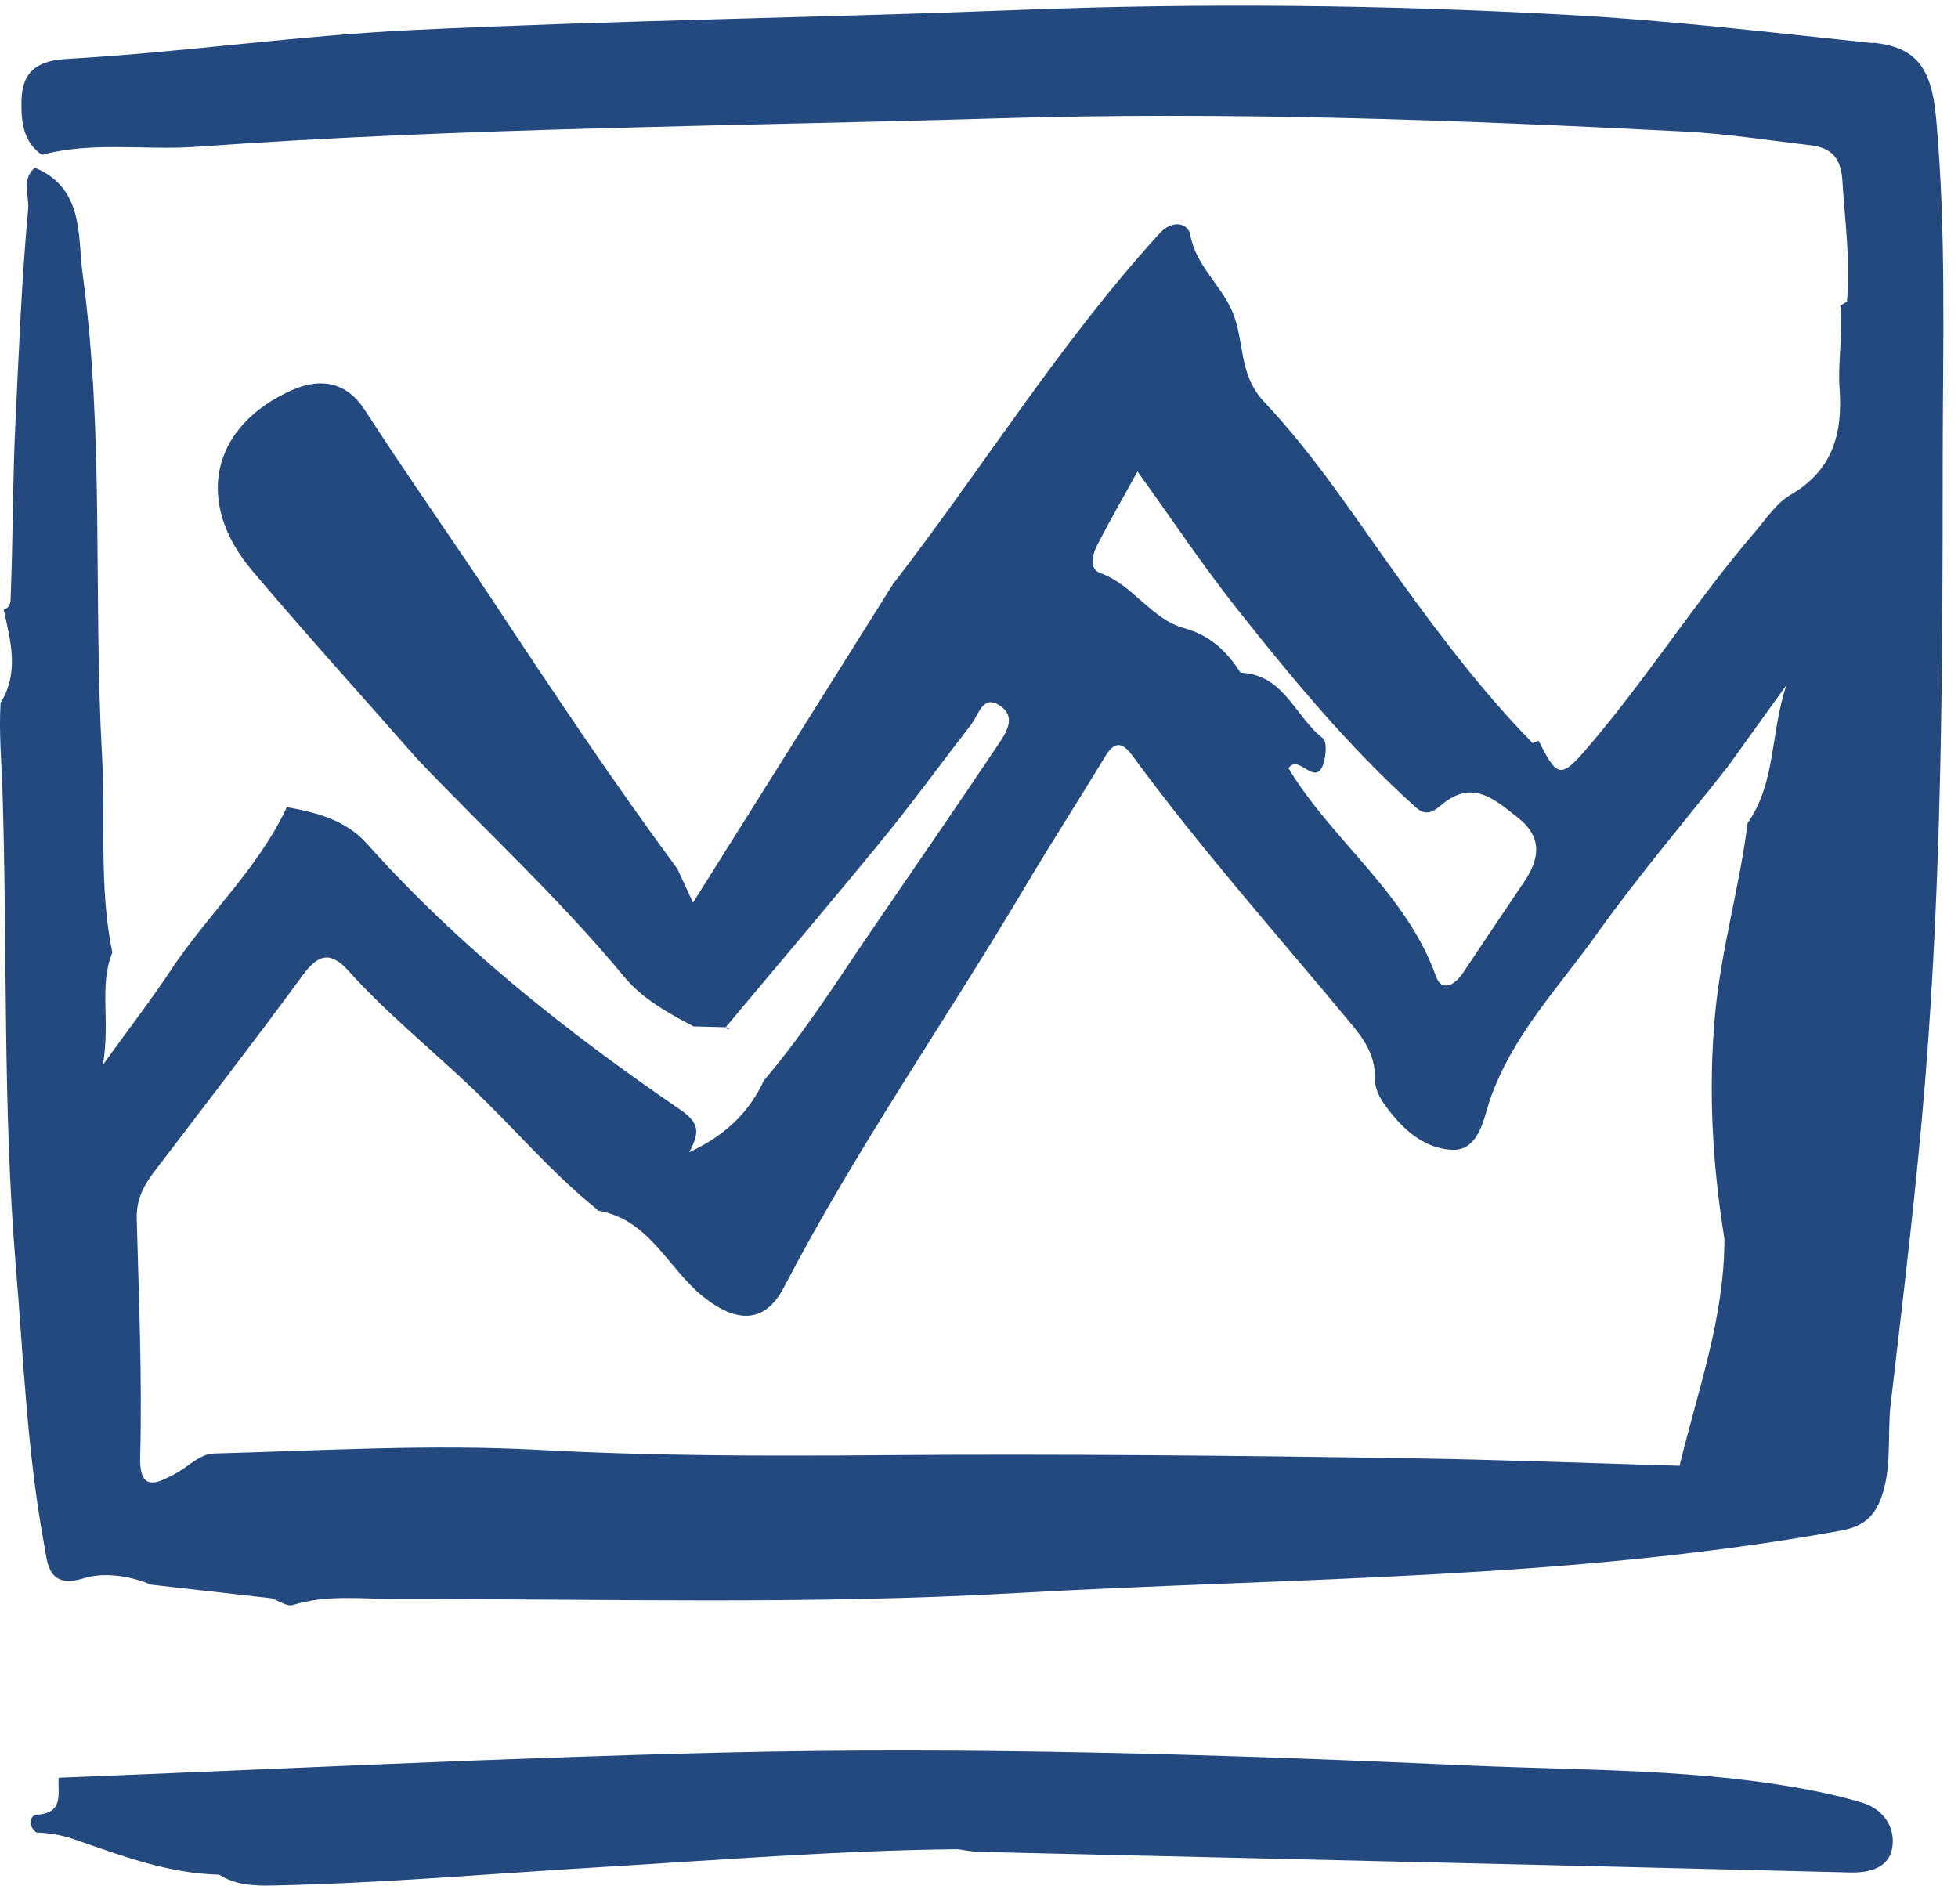
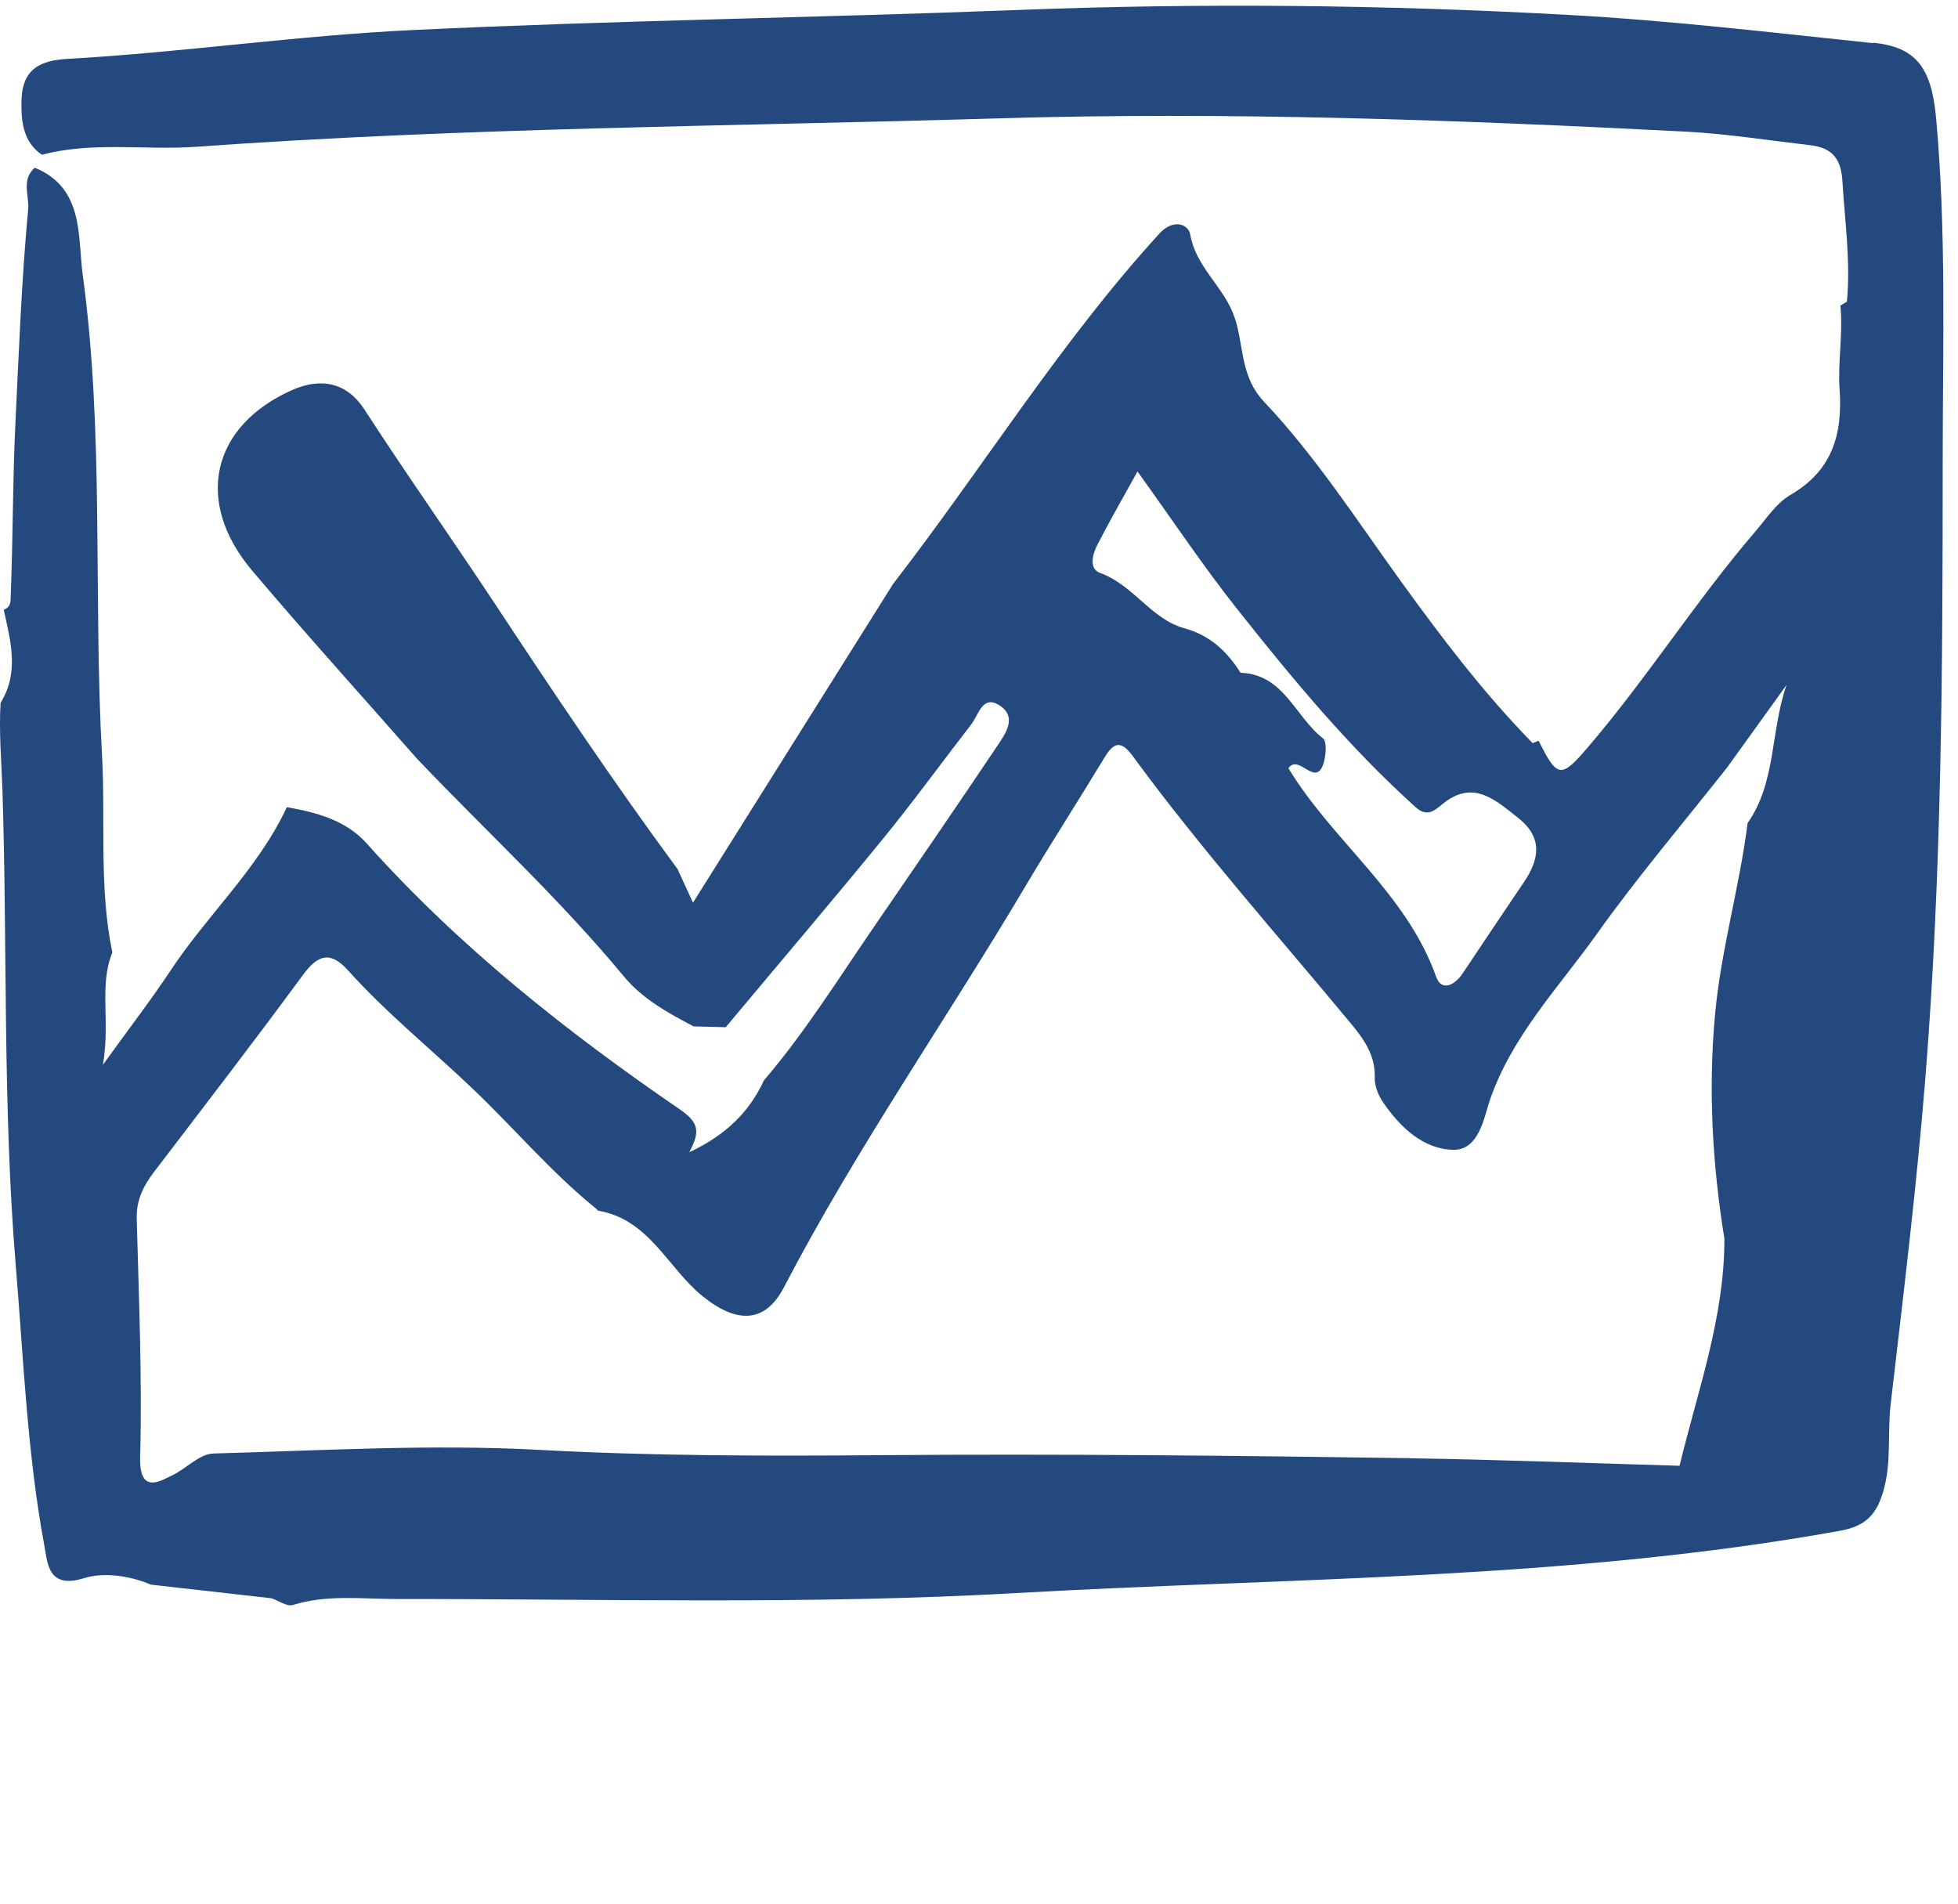
<svg xmlns="http://www.w3.org/2000/svg" width="72" height="70" viewBox="0 0 72 70" fill="none">
-   <path d="M8.052 68.934C6.185 68.892 4.464 68.236 2.739 67.638C2.264 67.473 1.819 67.4 1.344 67.385C1.007 67.151 1.102 66.745 1.355 66.73C2.371 66.664 2.114 65.948 2.157 65.369C10.283 65.05 18.41 64.64 26.54 64.445C35.717 64.226 44.891 64.51 54.06 64.92C58.296 65.108 62.551 65.028 66.737 65.859C67.316 65.974 67.891 66.112 68.458 66.281C69.217 66.507 69.662 67.124 69.596 67.837C69.524 68.665 68.788 68.872 68.032 68.853C64.628 68.773 61.224 68.684 57.824 68.604C50.533 68.431 43.242 68.267 35.951 68.094C35.706 68.087 35.461 68.029 35.215 67.998C30.826 68.044 26.448 68.397 22.071 68.658C18.073 68.895 14.078 69.248 10.072 69.332C9.375 69.348 8.681 69.329 8.064 68.938L8.052 68.934Z" fill="#23497F" />
  <path d="M68.876 1.586C65.135 1.195 61.389 0.75 57.641 0.547C50.909 0.175 44.17 0.106 37.427 0.367C30.025 0.654 22.615 0.75 15.217 1.103C10.95 1.302 6.699 1.931 2.433 2.168C1.137 2.241 0.792 2.843 0.788 3.79C0.781 4.445 0.85 5.235 1.543 5.691C3.422 5.193 5.342 5.534 7.236 5.396C17.045 4.691 26.882 4.645 36.703 4.353C45.132 4.1 53.566 4.407 61.987 4.84C63.517 4.921 65.035 5.162 66.561 5.339C67.327 5.427 67.695 5.787 67.749 6.646C67.837 8.129 68.056 9.601 67.914 11.096C67.829 11.142 67.749 11.192 67.672 11.242C67.68 11.296 67.688 11.345 67.688 11.399C67.76 12.365 67.58 13.335 67.645 14.293C67.764 15.968 67.381 17.299 65.848 18.192C65.315 18.502 64.962 19.062 64.556 19.533C62.371 22.079 60.573 24.927 58.392 27.476C57.464 28.561 57.284 28.618 56.701 27.476C56.667 27.411 56.628 27.338 56.59 27.261C56.582 27.254 56.575 27.246 56.571 27.238C56.506 27.269 56.433 27.3 56.36 27.327C54.551 25.479 53.006 23.44 51.488 21.339C49.882 19.112 48.371 16.773 46.485 14.776C45.527 13.757 45.776 12.541 45.32 11.468C44.895 10.46 43.971 9.774 43.768 8.628C43.691 8.217 43.127 8.049 42.637 8.585C38.987 12.584 36.147 17.199 32.846 21.465C30.412 25.341 27.982 29.216 25.483 33.192C25.23 32.647 25.073 32.302 24.915 31.957C22.554 28.756 20.346 25.452 18.153 22.132C16.589 19.767 14.945 17.444 13.4 15.056C12.775 14.09 11.836 13.86 10.751 14.339C7.776 15.654 7.125 18.445 9.275 20.986C11.257 23.328 13.316 25.602 15.34 27.905C17.877 30.57 20.591 33.061 22.945 35.909C23.616 36.722 24.566 37.251 25.506 37.742C25.897 37.749 26.291 37.761 26.686 37.772C28.618 35.461 30.569 33.169 32.475 30.838C33.594 29.466 34.637 28.028 35.721 26.629C35.986 26.284 36.128 25.544 36.745 25.931C37.423 26.364 36.975 26.978 36.668 27.434C35.189 29.642 33.678 31.835 32.176 34.027C30.849 35.955 29.615 37.945 28.089 39.731C27.537 40.931 26.64 41.763 25.348 42.369C25.701 41.682 25.766 41.322 25.026 40.812C20.844 37.949 16.881 34.813 13.484 31.014C12.718 30.156 11.64 29.876 10.548 29.68C9.49 31.95 7.619 33.644 6.262 35.702C5.565 36.757 4.79 37.757 3.786 39.152C4.062 37.508 3.633 36.254 4.131 35.024C3.633 32.624 3.886 30.182 3.751 27.764C3.426 21.879 3.84 15.965 3.042 10.107C2.851 8.712 3.107 6.918 1.279 6.167C0.781 6.604 1.072 7.167 1.037 7.677C0.792 10.307 0.692 12.963 0.566 15.585C0.466 17.636 0.478 19.748 0.397 21.833C0.386 22.071 0.428 22.316 0.137 22.42C0.39 23.574 0.715 24.724 0.022 25.843C-0.044 26.928 0.056 28.005 0.091 29.086C0.275 34.89 0.098 40.705 0.577 46.501C0.865 49.962 0.999 53.439 1.635 56.859C1.747 57.441 1.75 58.453 3.088 58.032C3.774 57.813 4.748 57.924 5.545 58.269C7.025 58.438 8.505 58.603 9.984 58.771C10.249 58.86 10.556 59.086 10.77 59.017C12.028 58.626 13.312 58.798 14.581 58.798C22.174 58.791 29.765 59.013 37.347 58.58C47.463 58.009 57.629 58.097 67.653 56.291C68.546 56.13 68.968 55.751 69.229 54.915C69.57 53.83 69.397 52.726 69.524 51.634C69.988 47.639 70.478 43.645 70.8 39.639C71.402 32.126 71.437 24.59 71.437 17.057C71.437 12.821 71.579 8.574 71.195 4.346C71.026 2.444 70.425 1.731 68.884 1.57L68.876 1.586ZM40.348 20.043C40.778 19.2 41.253 18.38 41.828 17.337C43.135 19.15 44.258 20.841 45.516 22.424C47.54 24.977 49.621 27.491 52.055 29.68C52.473 30.056 52.742 29.814 53.041 29.569C54.164 28.645 54.976 29.408 55.816 30.067C56.74 30.792 56.613 31.593 56.034 32.444C55.283 33.556 54.535 34.667 53.792 35.783C53.504 36.22 53.014 36.484 52.81 35.917C51.718 32.839 49.004 30.934 47.379 28.25C47.754 27.698 48.364 28.96 48.659 28.101C48.759 27.806 48.805 27.269 48.644 27.146C47.624 26.357 47.214 24.793 45.619 24.739C45.117 23.953 44.511 23.367 43.541 23.098C42.33 22.765 41.671 21.504 40.459 21.071C40.034 20.921 40.172 20.384 40.348 20.043ZM51.844 53.619C45.397 53.524 38.949 53.458 32.498 53.508C28.277 53.543 24.041 53.543 19.809 53.313C15.838 53.098 11.84 53.34 7.857 53.447C7.328 53.462 6.864 53.991 6.366 54.233C5.925 54.444 5.116 54.984 5.154 53.589C5.231 50.668 5.105 47.739 5.028 44.814C5.009 44.136 5.269 43.614 5.653 43.108C7.489 40.701 9.34 38.301 11.131 35.863C11.69 35.097 12.146 34.955 12.81 35.695C14.22 37.263 15.876 38.597 17.394 40.046C18.912 41.491 20.269 43.108 21.906 44.431C21.944 44.462 21.975 44.515 22.017 44.523C23.884 44.849 24.559 46.635 25.843 47.67C27.112 48.69 28.143 48.648 28.825 47.34C31.493 42.215 34.809 37.485 37.745 32.525C38.677 30.953 39.67 29.42 40.613 27.859C40.954 27.292 41.222 27.215 41.648 27.794C44.17 31.237 47.007 34.414 49.725 37.696C50.181 38.248 50.583 38.842 50.553 39.643C50.545 39.954 50.698 40.31 50.886 40.575C51.511 41.472 52.35 42.254 53.431 42.28C54.394 42.307 54.581 41.05 54.777 40.475C55.601 38.079 57.315 36.316 58.718 34.345C60.22 32.237 61.903 30.259 63.509 28.224C64.238 27.212 64.966 26.203 65.694 25.188C65.104 26.886 65.315 28.776 64.264 30.263C63.965 32.632 63.283 34.928 63.065 37.316C62.812 40.084 62.969 42.817 63.41 45.546C63.417 48.441 62.428 51.135 61.761 53.899C58.457 53.803 55.153 53.673 51.844 53.623V53.619Z" fill="#23497F" />
-   <path d="M26.844 37.803C26.79 37.792 26.733 37.784 26.675 37.773C26.706 37.796 26.736 37.822 26.763 37.849C26.794 37.834 26.817 37.819 26.84 37.803H26.844Z" fill="#23497F" />
</svg>